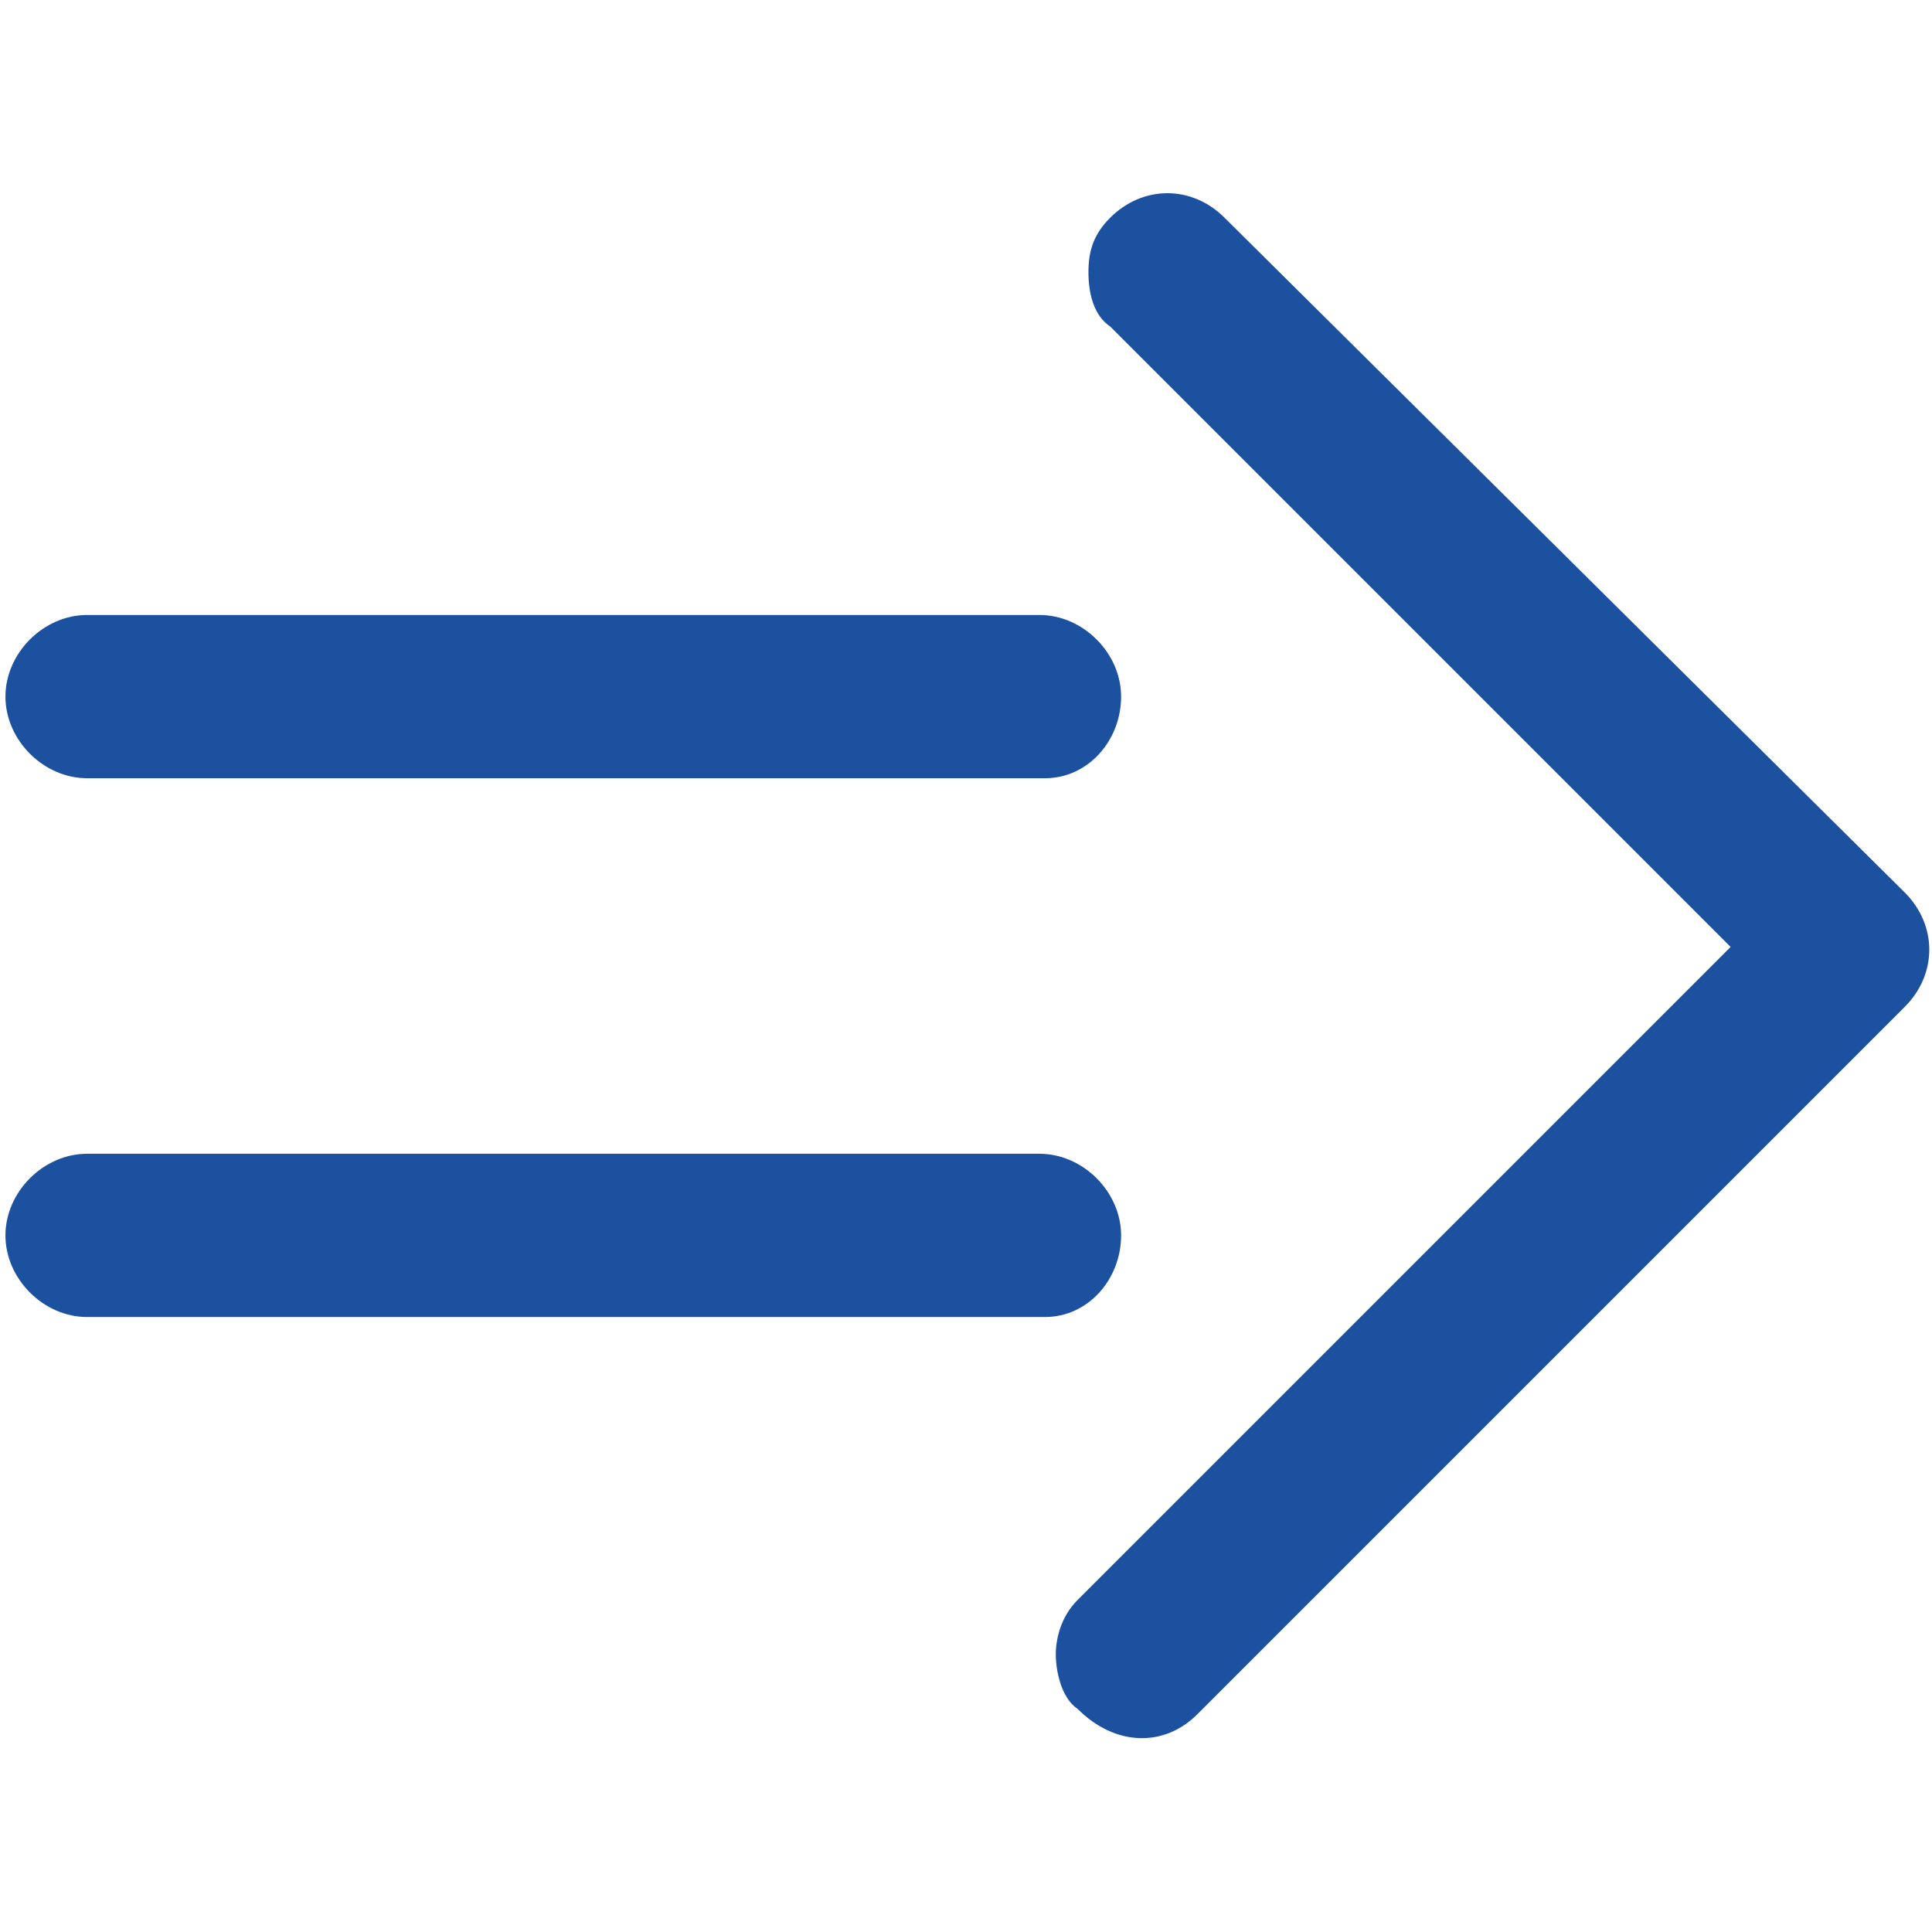
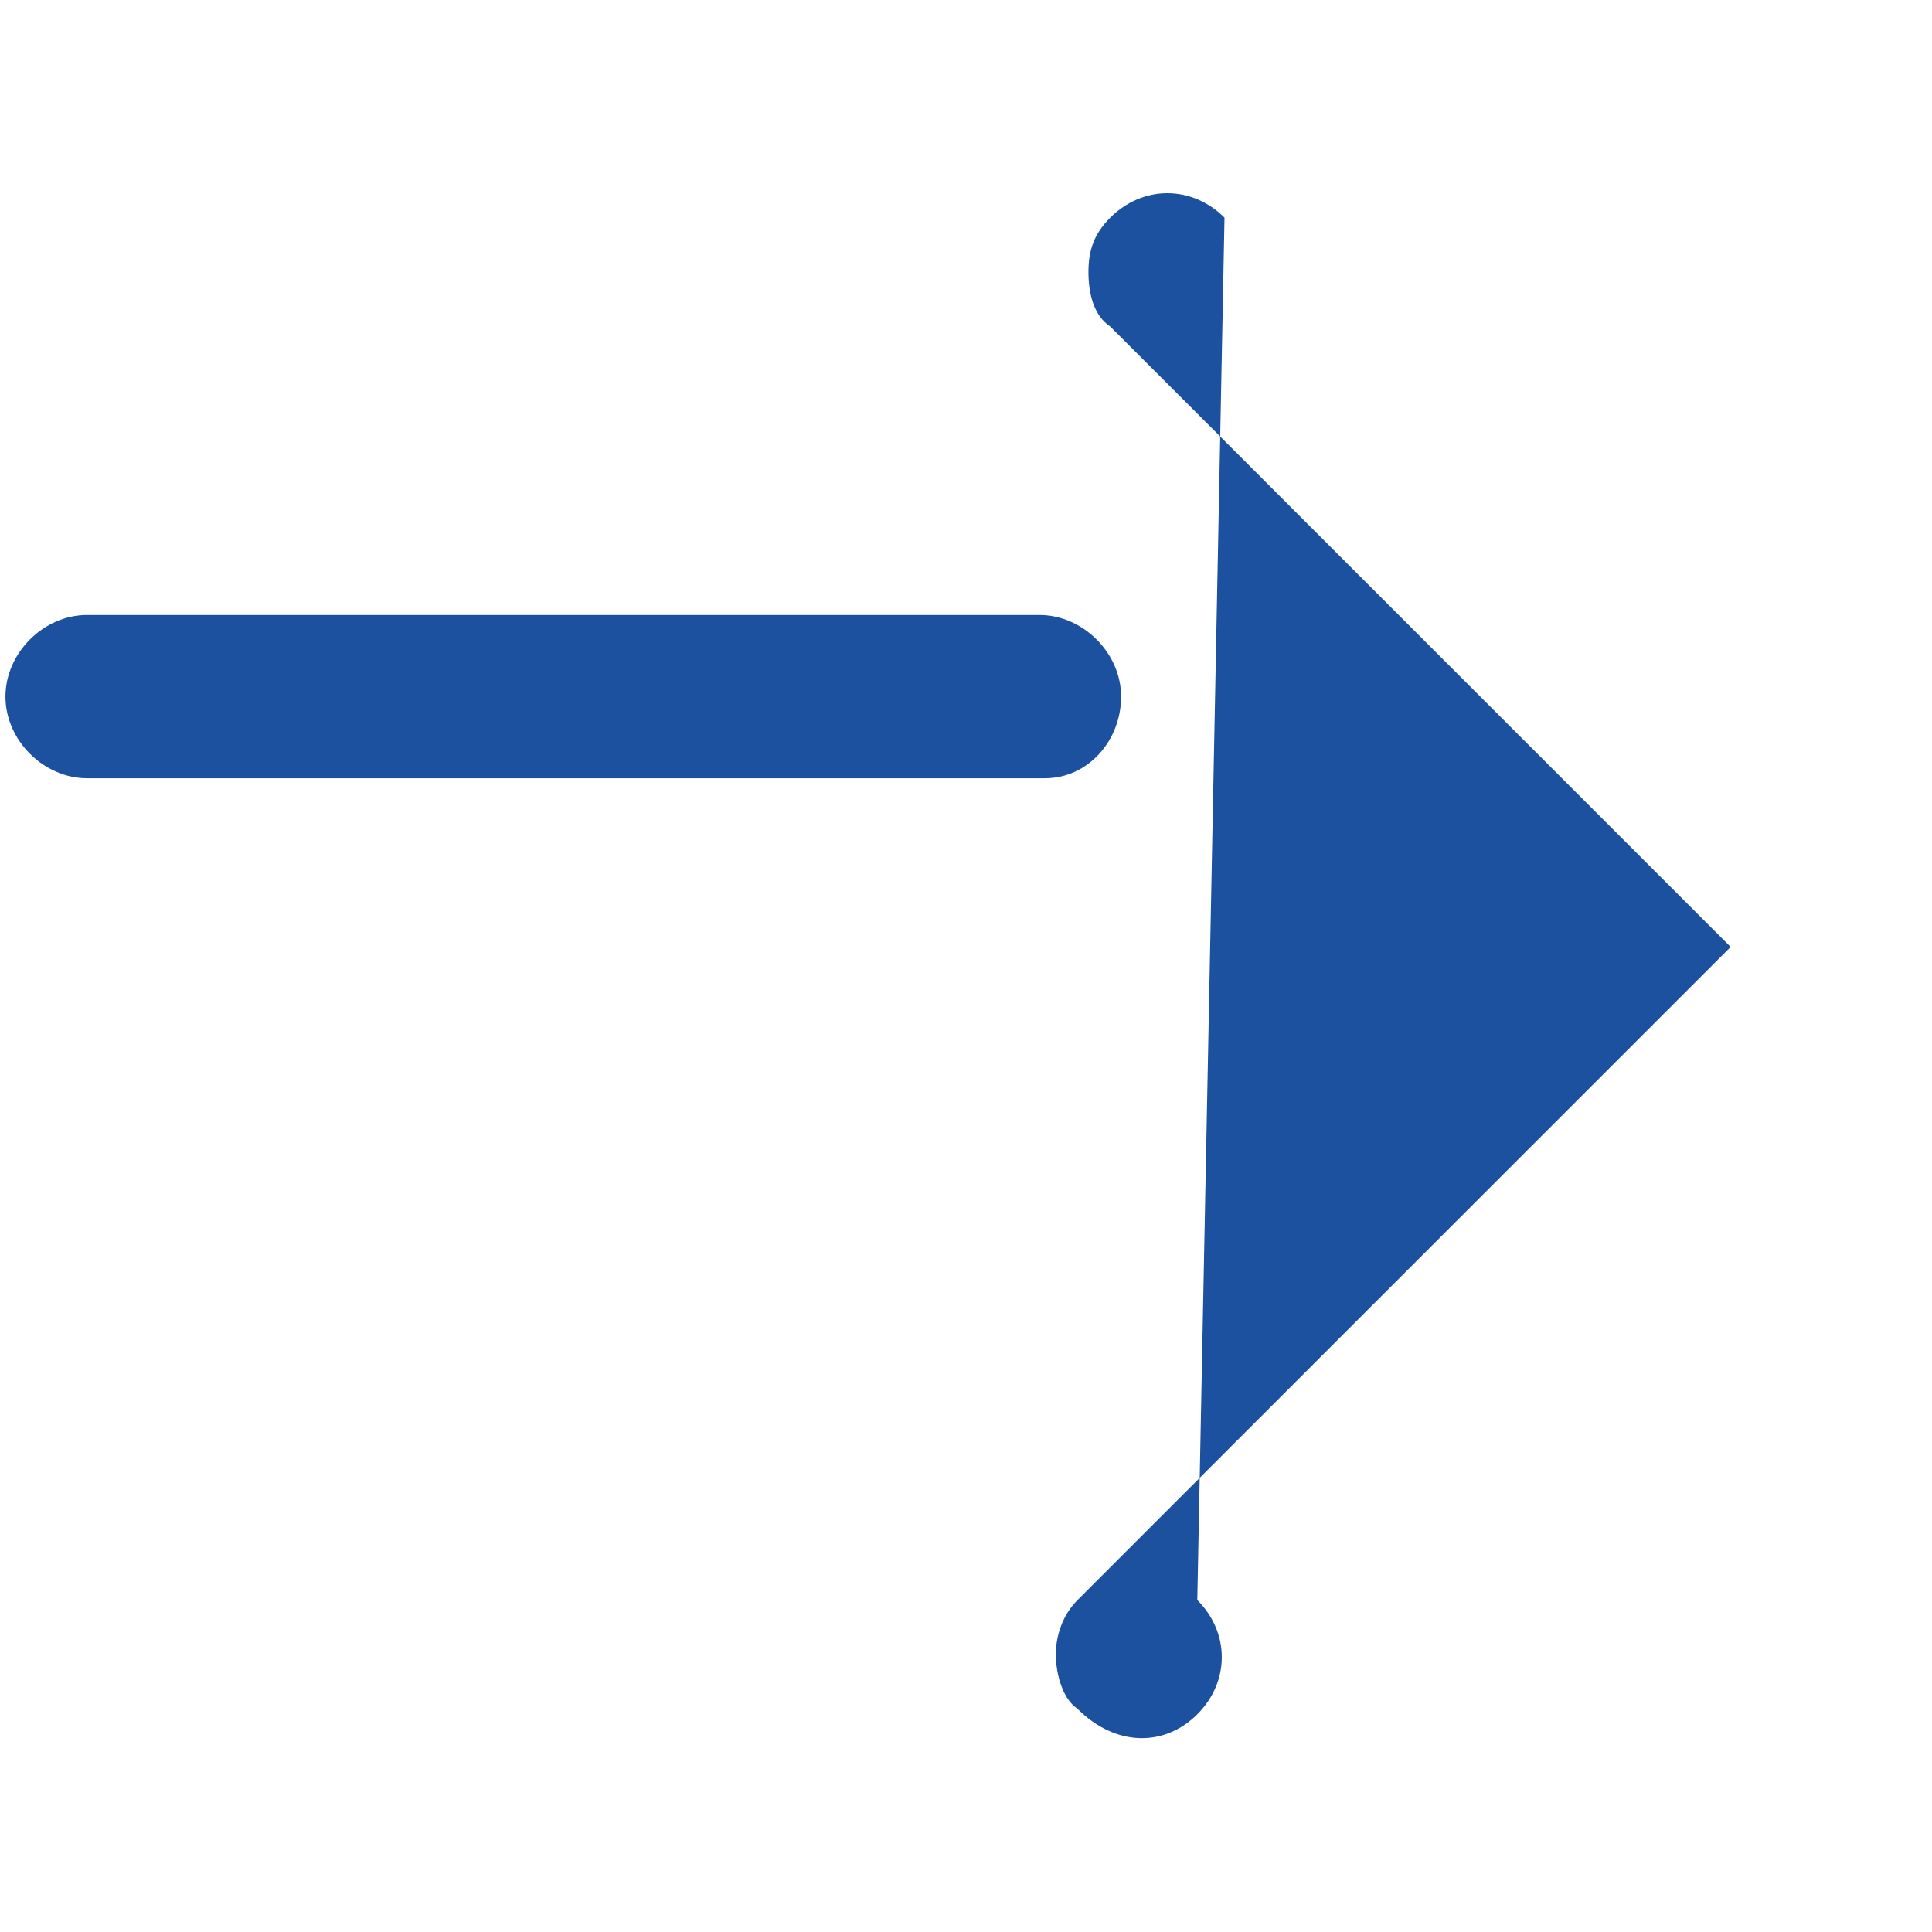
<svg xmlns="http://www.w3.org/2000/svg" version="1.1" id="レイヤー_1" x="0px" y="0px" viewBox="0 0 35.5 35.5" style="enable-background:new 0 0 35.5 35.5;" xml:space="preserve">
  <style type="text/css">
	.st0{fill:#1B519F;}
</style>
  <g>
    <path class="st0" d="M20.6,12.8c0-0.8-0.7-1.5-1.5-1.5H1.6c-0.8,0-1.5,0.7-1.5,1.5s0.7,1.5,1.5,1.5h17.6   C20,14.3,20.6,13.6,20.6,12.8z" />
-     <path class="st0" d="M20.6,22.7c0-0.8-0.7-1.5-1.5-1.5H1.6c-0.8,0-1.5,0.7-1.5,1.5s0.7,1.5,1.5,1.5h17.6   C20,24.2,20.6,23.5,20.6,22.7z" />
-     <path class="st0" d="M22,31.5c0,0,12.9-12.9,13-13c0.6-0.6,0.6-1.5,0-2.1L22.5,4c-0.6-0.6-1.5-0.6-2.1,0C20.1,4.3,20,4.6,20,5   s0.1,0.8,0.4,1l11.4,11.4l-12,12c-0.3,0.3-0.4,0.7-0.4,1s0.1,0.8,0.4,1C20.5,32.1,21.4,32.1,22,31.5z" />
+     <path class="st0" d="M22,31.5c0.6-0.6,0.6-1.5,0-2.1L22.5,4c-0.6-0.6-1.5-0.6-2.1,0C20.1,4.3,20,4.6,20,5   s0.1,0.8,0.4,1l11.4,11.4l-12,12c-0.3,0.3-0.4,0.7-0.4,1s0.1,0.8,0.4,1C20.5,32.1,21.4,32.1,22,31.5z" />
  </g>
</svg>